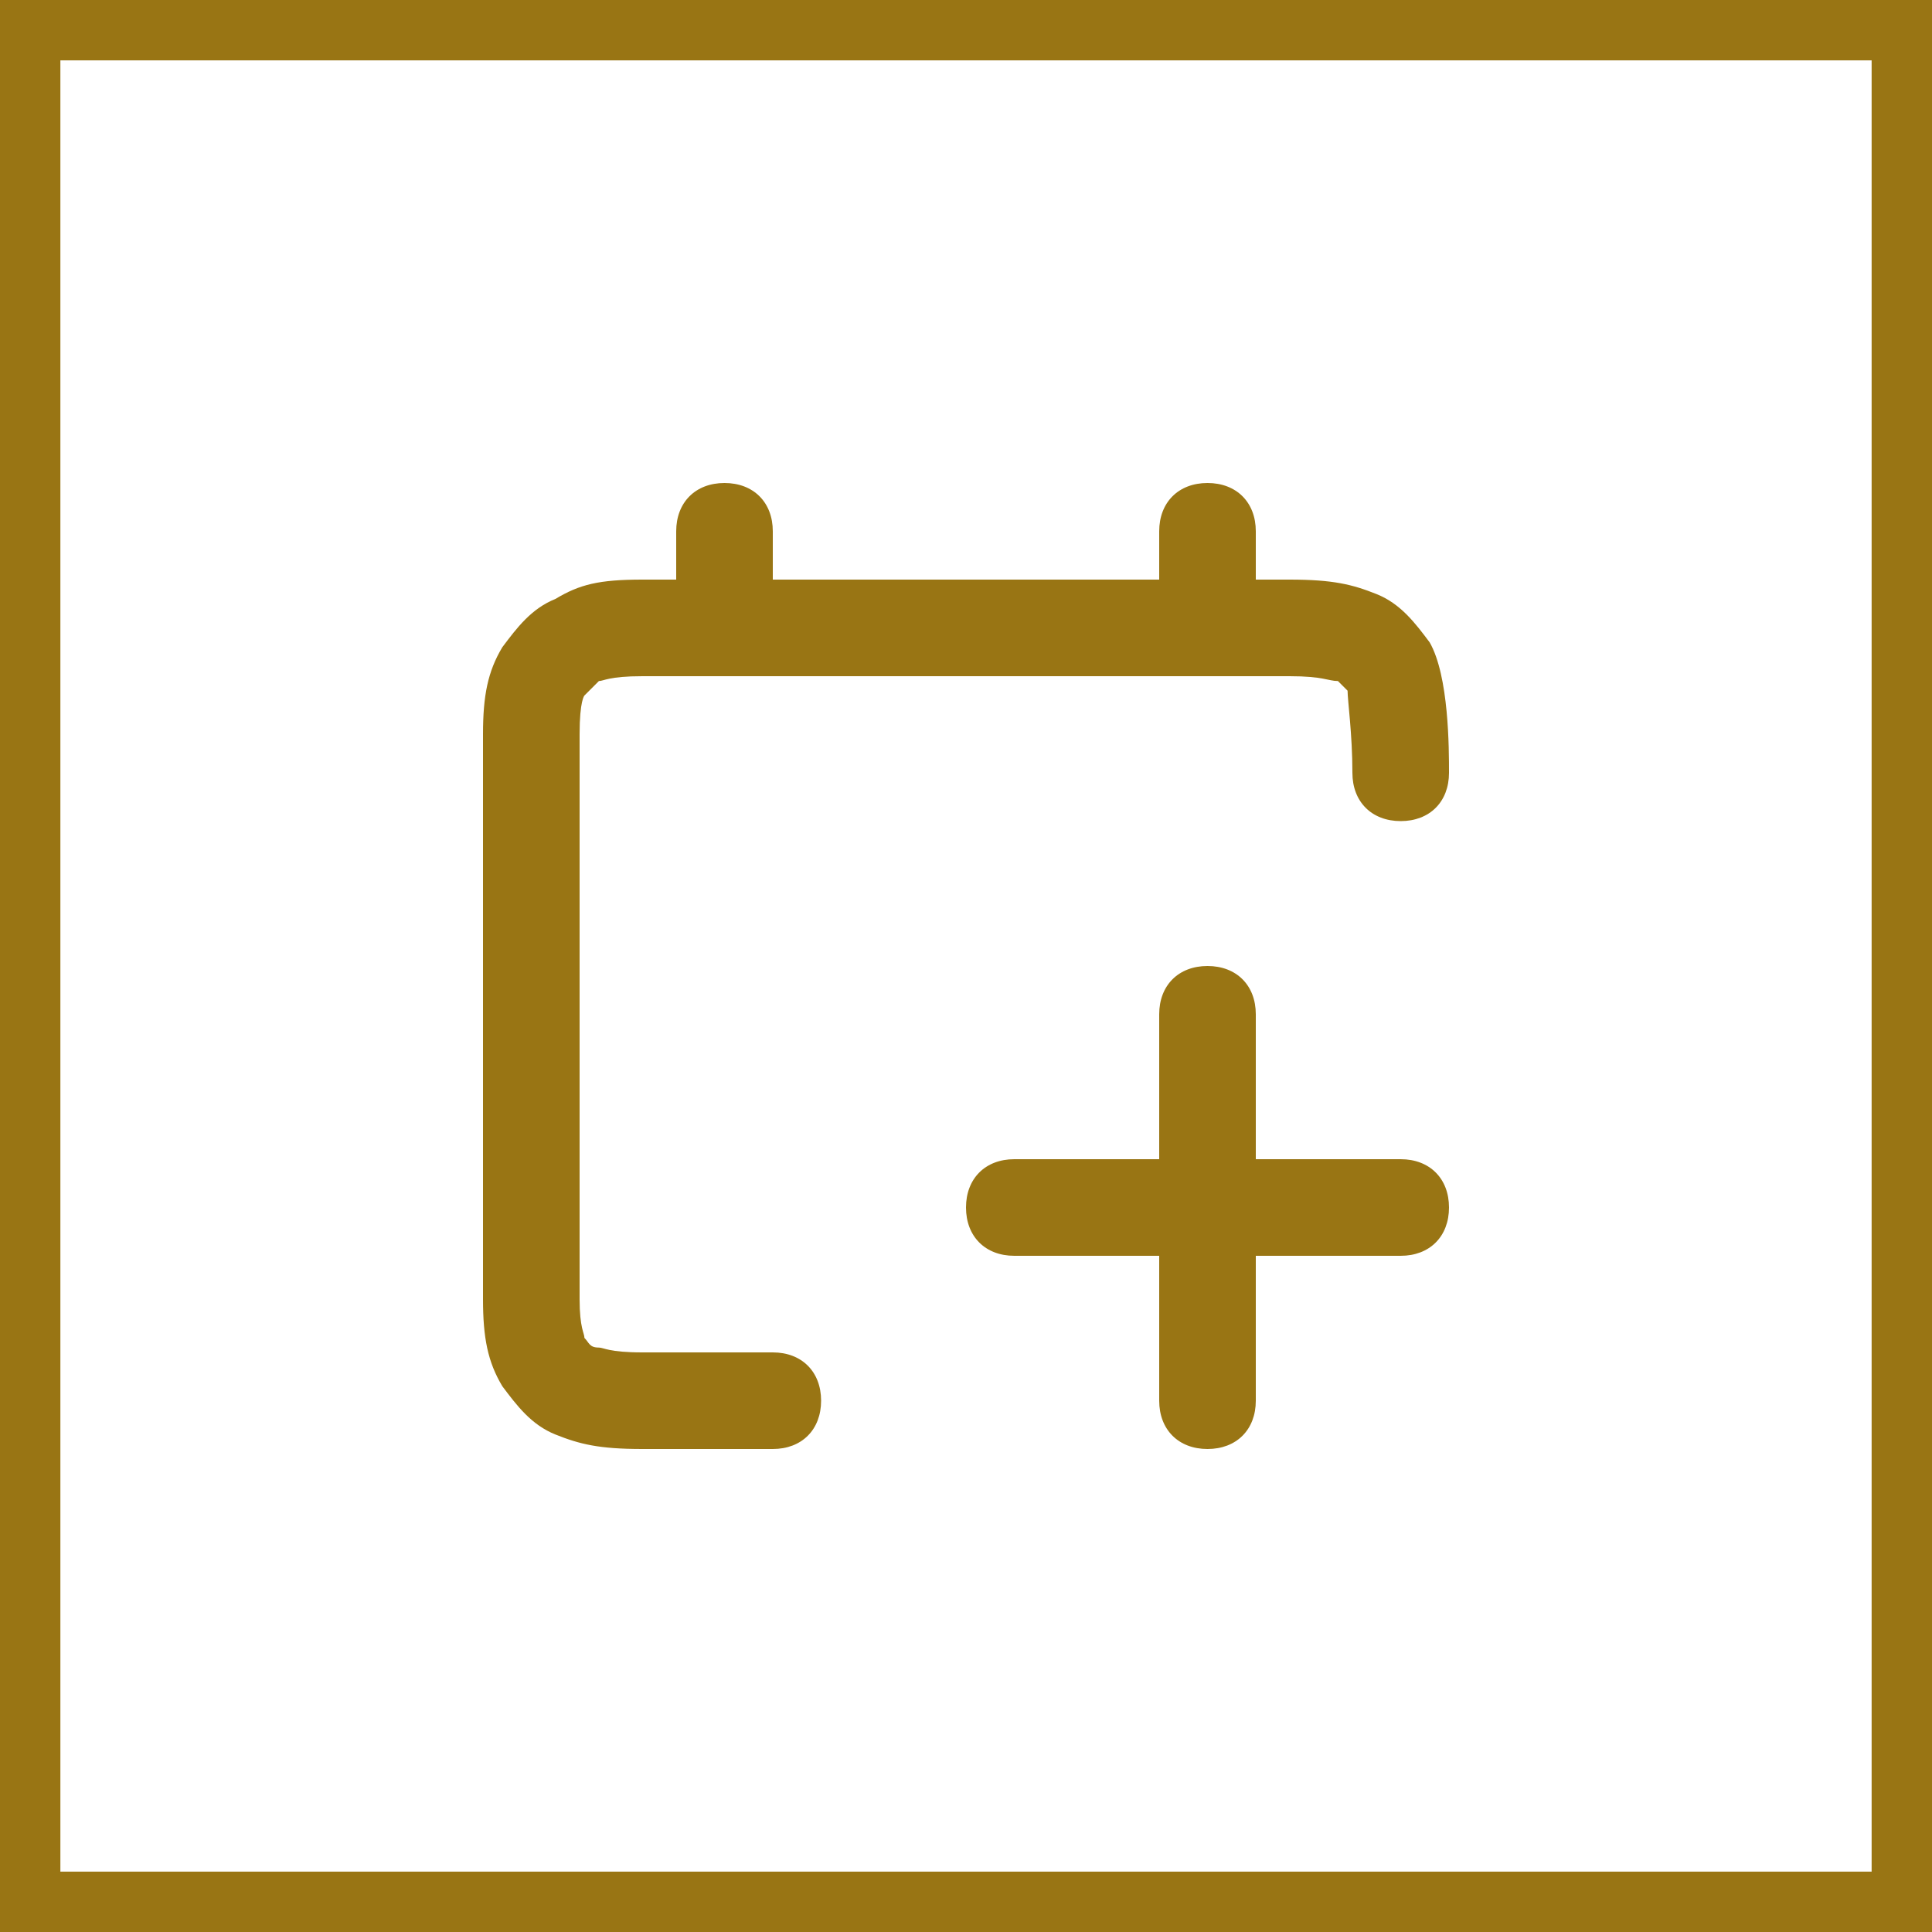
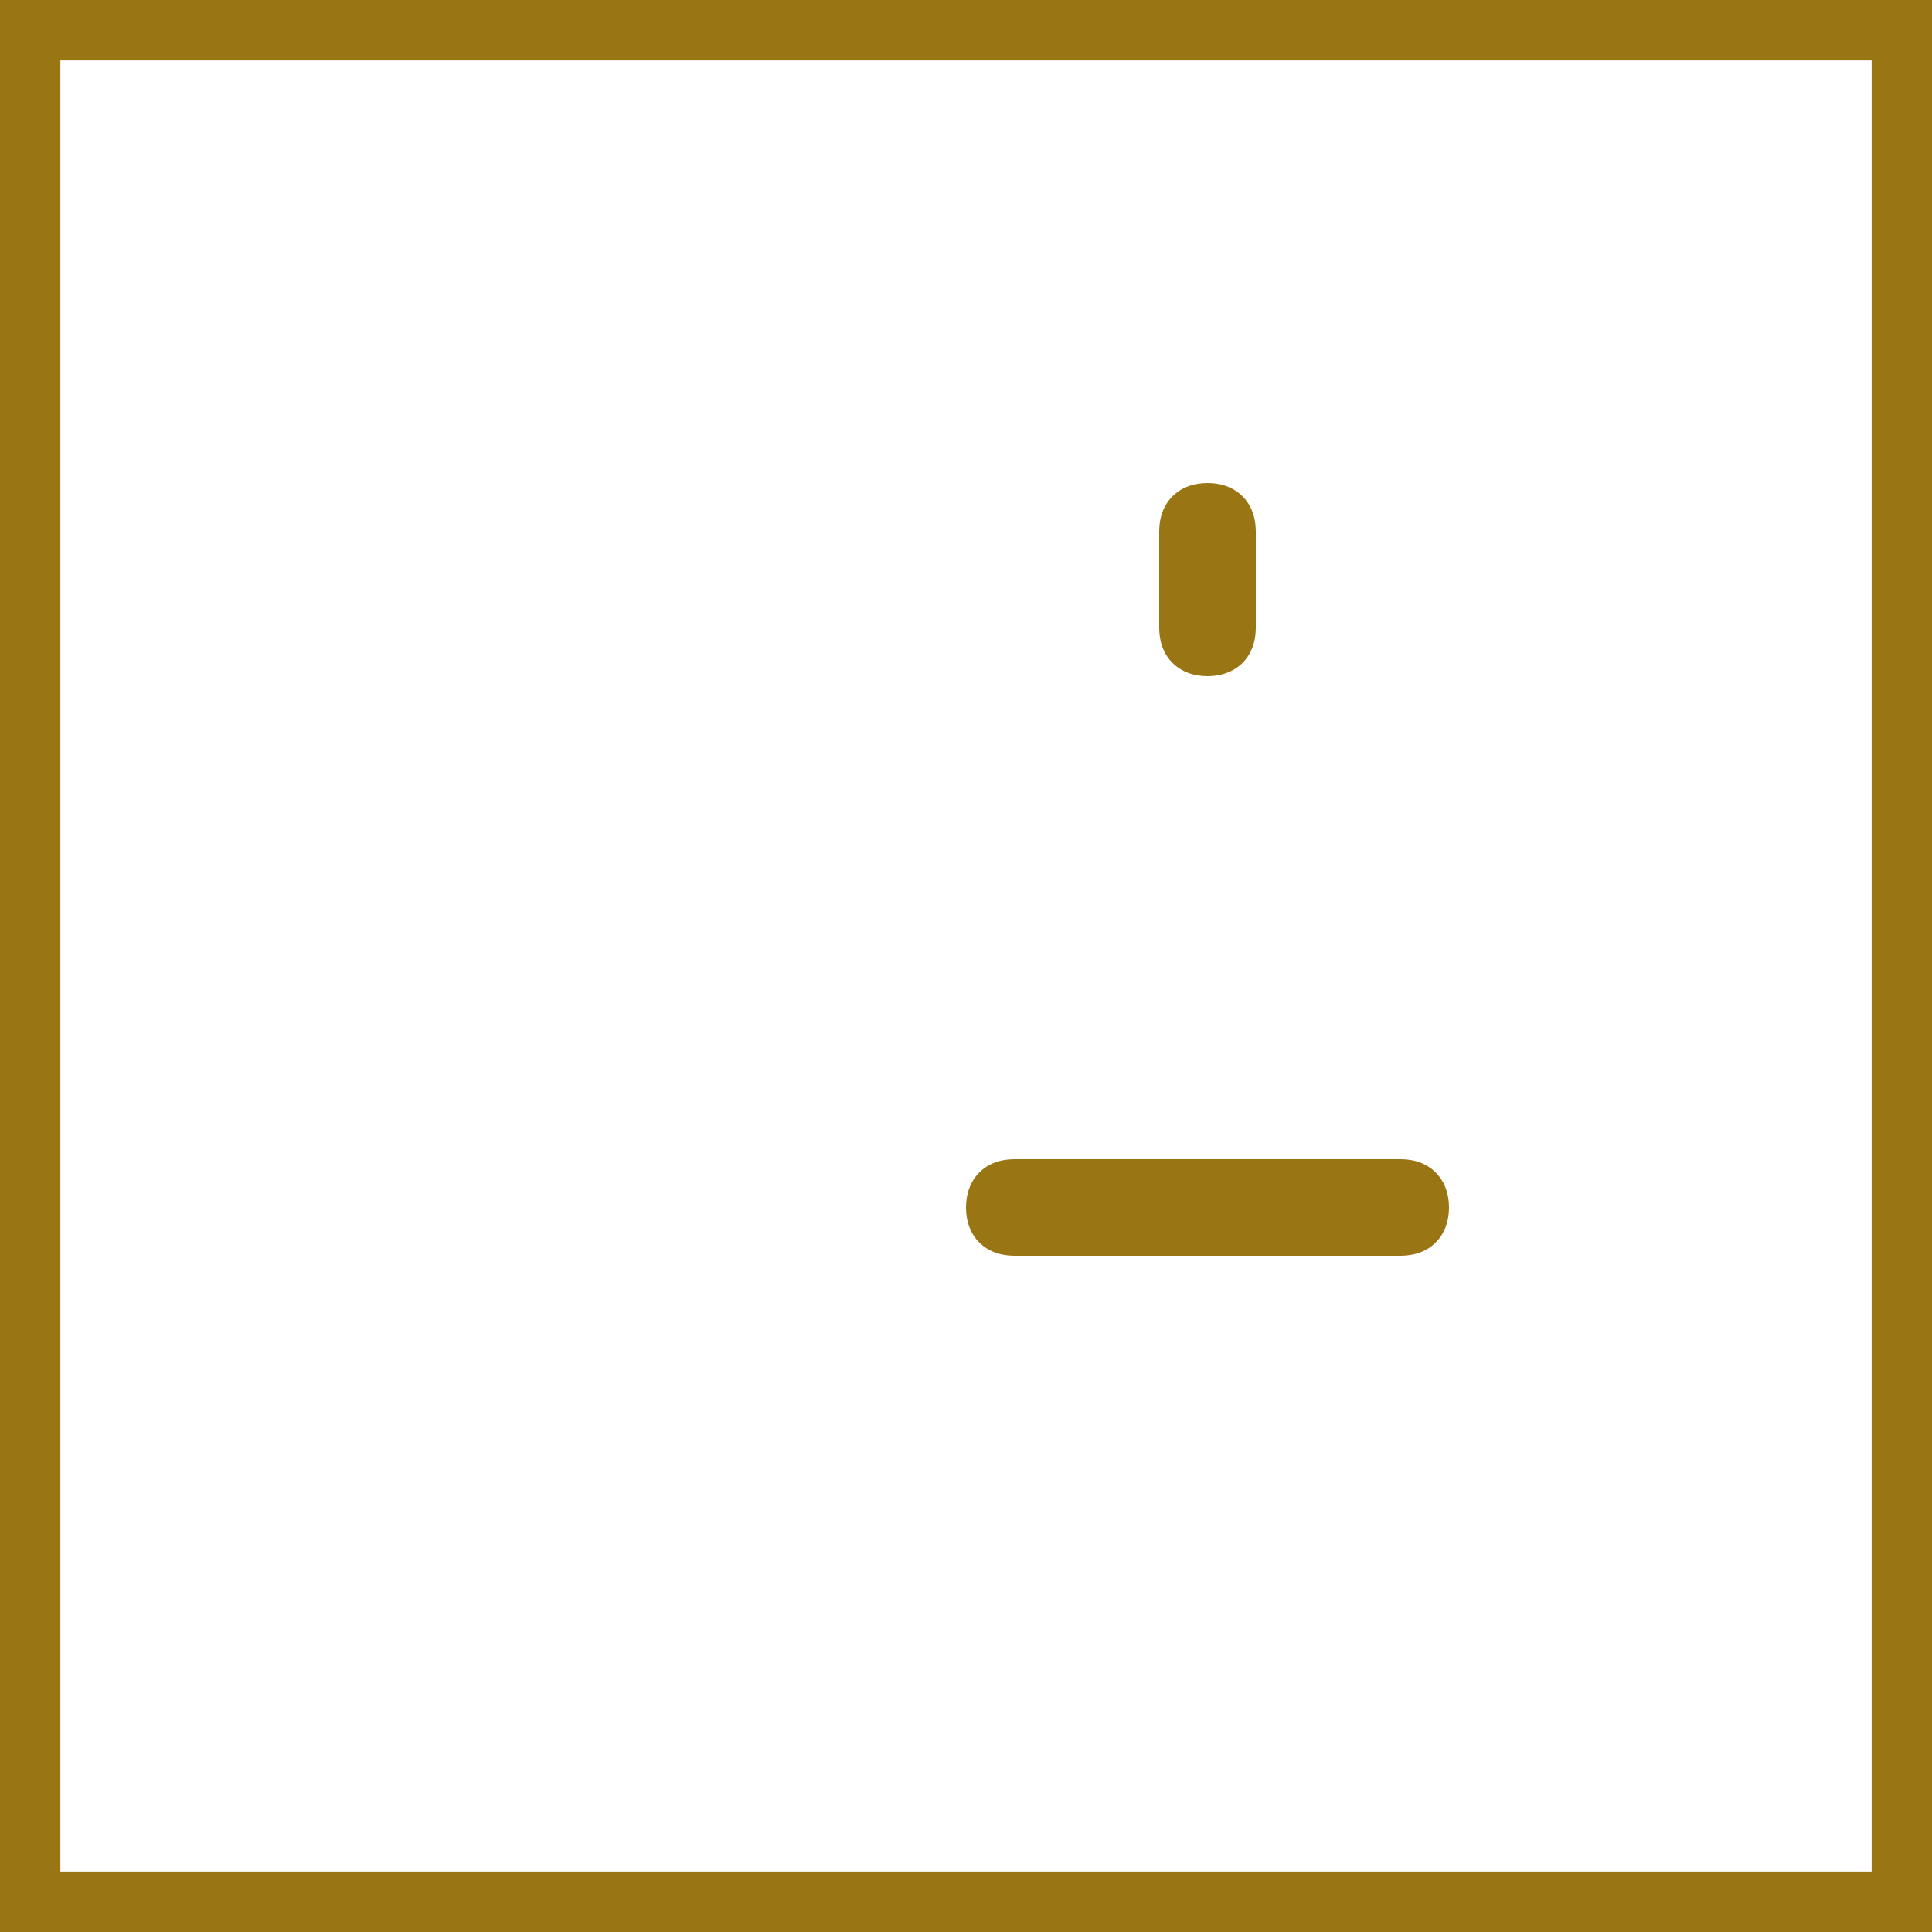
<svg xmlns="http://www.w3.org/2000/svg" width="32" height="32" viewBox="0 0 32 32" fill="none">
  <rect x="0.5" y="0.5" width="31" height="31" stroke="#997514" />
  <path d="M20 11.2C19.52 11.2 19.2 10.88 19.2 10.4V8.8C19.2 8.32 19.52 8 20 8C20.48 8 20.8 8.32 20.8 8.8V10.4C20.8 10.88 20.48 11.2 20 11.2Z" fill="#997514" />
-   <path d="M12 11.2C11.52 11.2 11.2 10.88 11.2 10.4V8.8C11.2 8.32 11.52 8 12 8C12.48 8 12.8 8.32 12.8 8.8V10.4C12.8 10.88 12.48 11.2 12 11.2Z" fill="#997514" />
-   <path d="M20 24C19.52 24 19.2 23.68 19.2 23.2V16.8C19.2 16.32 19.52 16 20 16C20.48 16 20.8 16.32 20.8 16.8V23.2C20.8 23.68 20.48 24 20 24Z" fill="#997514" />
  <path d="M23.2 20.8H16.8C16.32 20.8 16 20.48 16 20C16 19.52 16.32 19.2 16.8 19.2H23.2C23.68 19.2 24 19.52 24 20C24 20.48 23.68 20.8 23.2 20.8Z" fill="#997514" />
-   <path d="M12.8 24H10.64C9.92 24 9.6 23.92 9.2 23.76C8.8 23.6 8.56 23.28 8.32 22.96C8.08 22.56 8 22.16 8 21.52V12.16C8 11.52 8.08 11.12 8.32 10.72C8.56 10.4 8.8 10.08 9.2 9.92C9.6 9.68 9.92 9.6 10.64 9.6H21.36C22.08 9.6 22.4 9.68 22.8 9.84C23.2 10 23.44 10.32 23.68 10.64C24 11.2 24 12.4 24 12.8C24 13.28 23.68 13.6 23.2 13.6C22.72 13.6 22.4 13.28 22.4 12.8C22.4 12.16 22.32 11.6 22.32 11.44C22.32 11.44 22.24 11.36 22.16 11.28C22 11.28 21.92 11.2 21.36 11.2H10.64C10.08 11.2 10 11.28 9.92 11.28C9.84 11.36 9.76 11.44 9.68 11.52C9.68 11.52 9.6 11.6 9.6 12.16V21.52C9.6 22 9.68 22.08 9.68 22.16C9.76 22.24 9.76 22.32 9.92 22.32C10 22.32 10.08 22.4 10.64 22.4H12.8C13.28 22.4 13.6 22.72 13.6 23.2C13.6 23.68 13.28 24 12.8 24Z" fill="#997514" />
</svg>